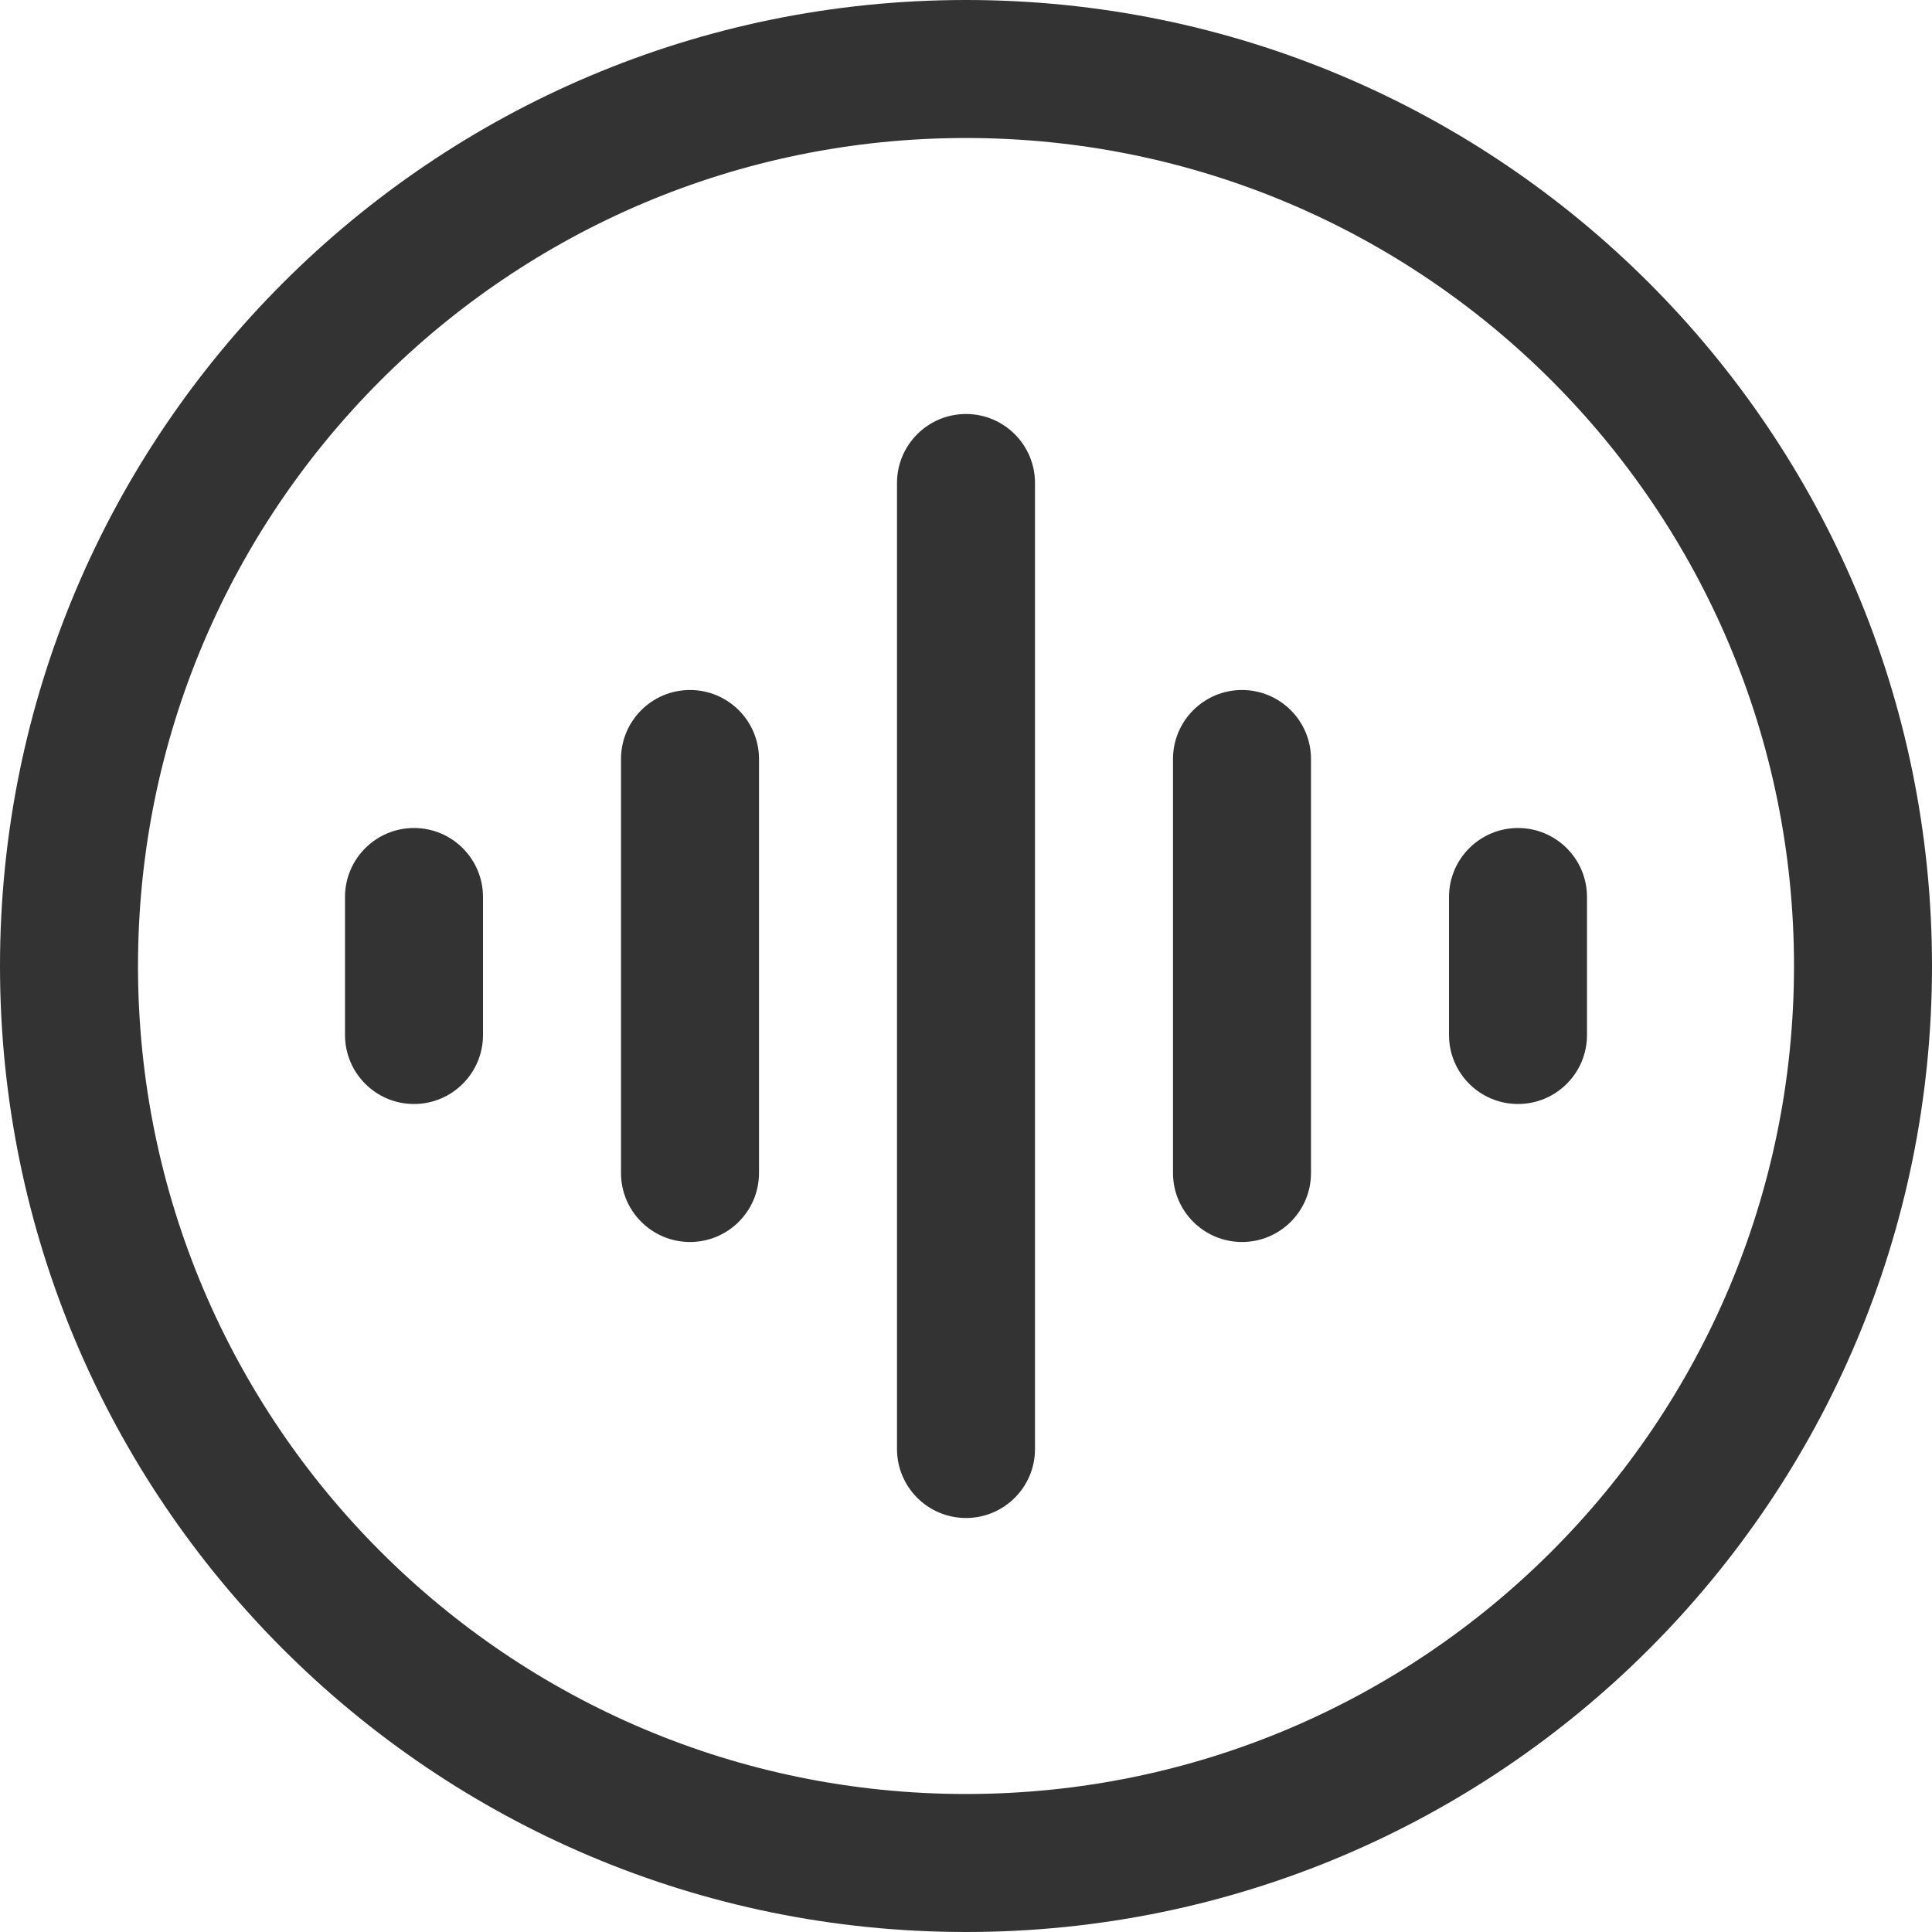
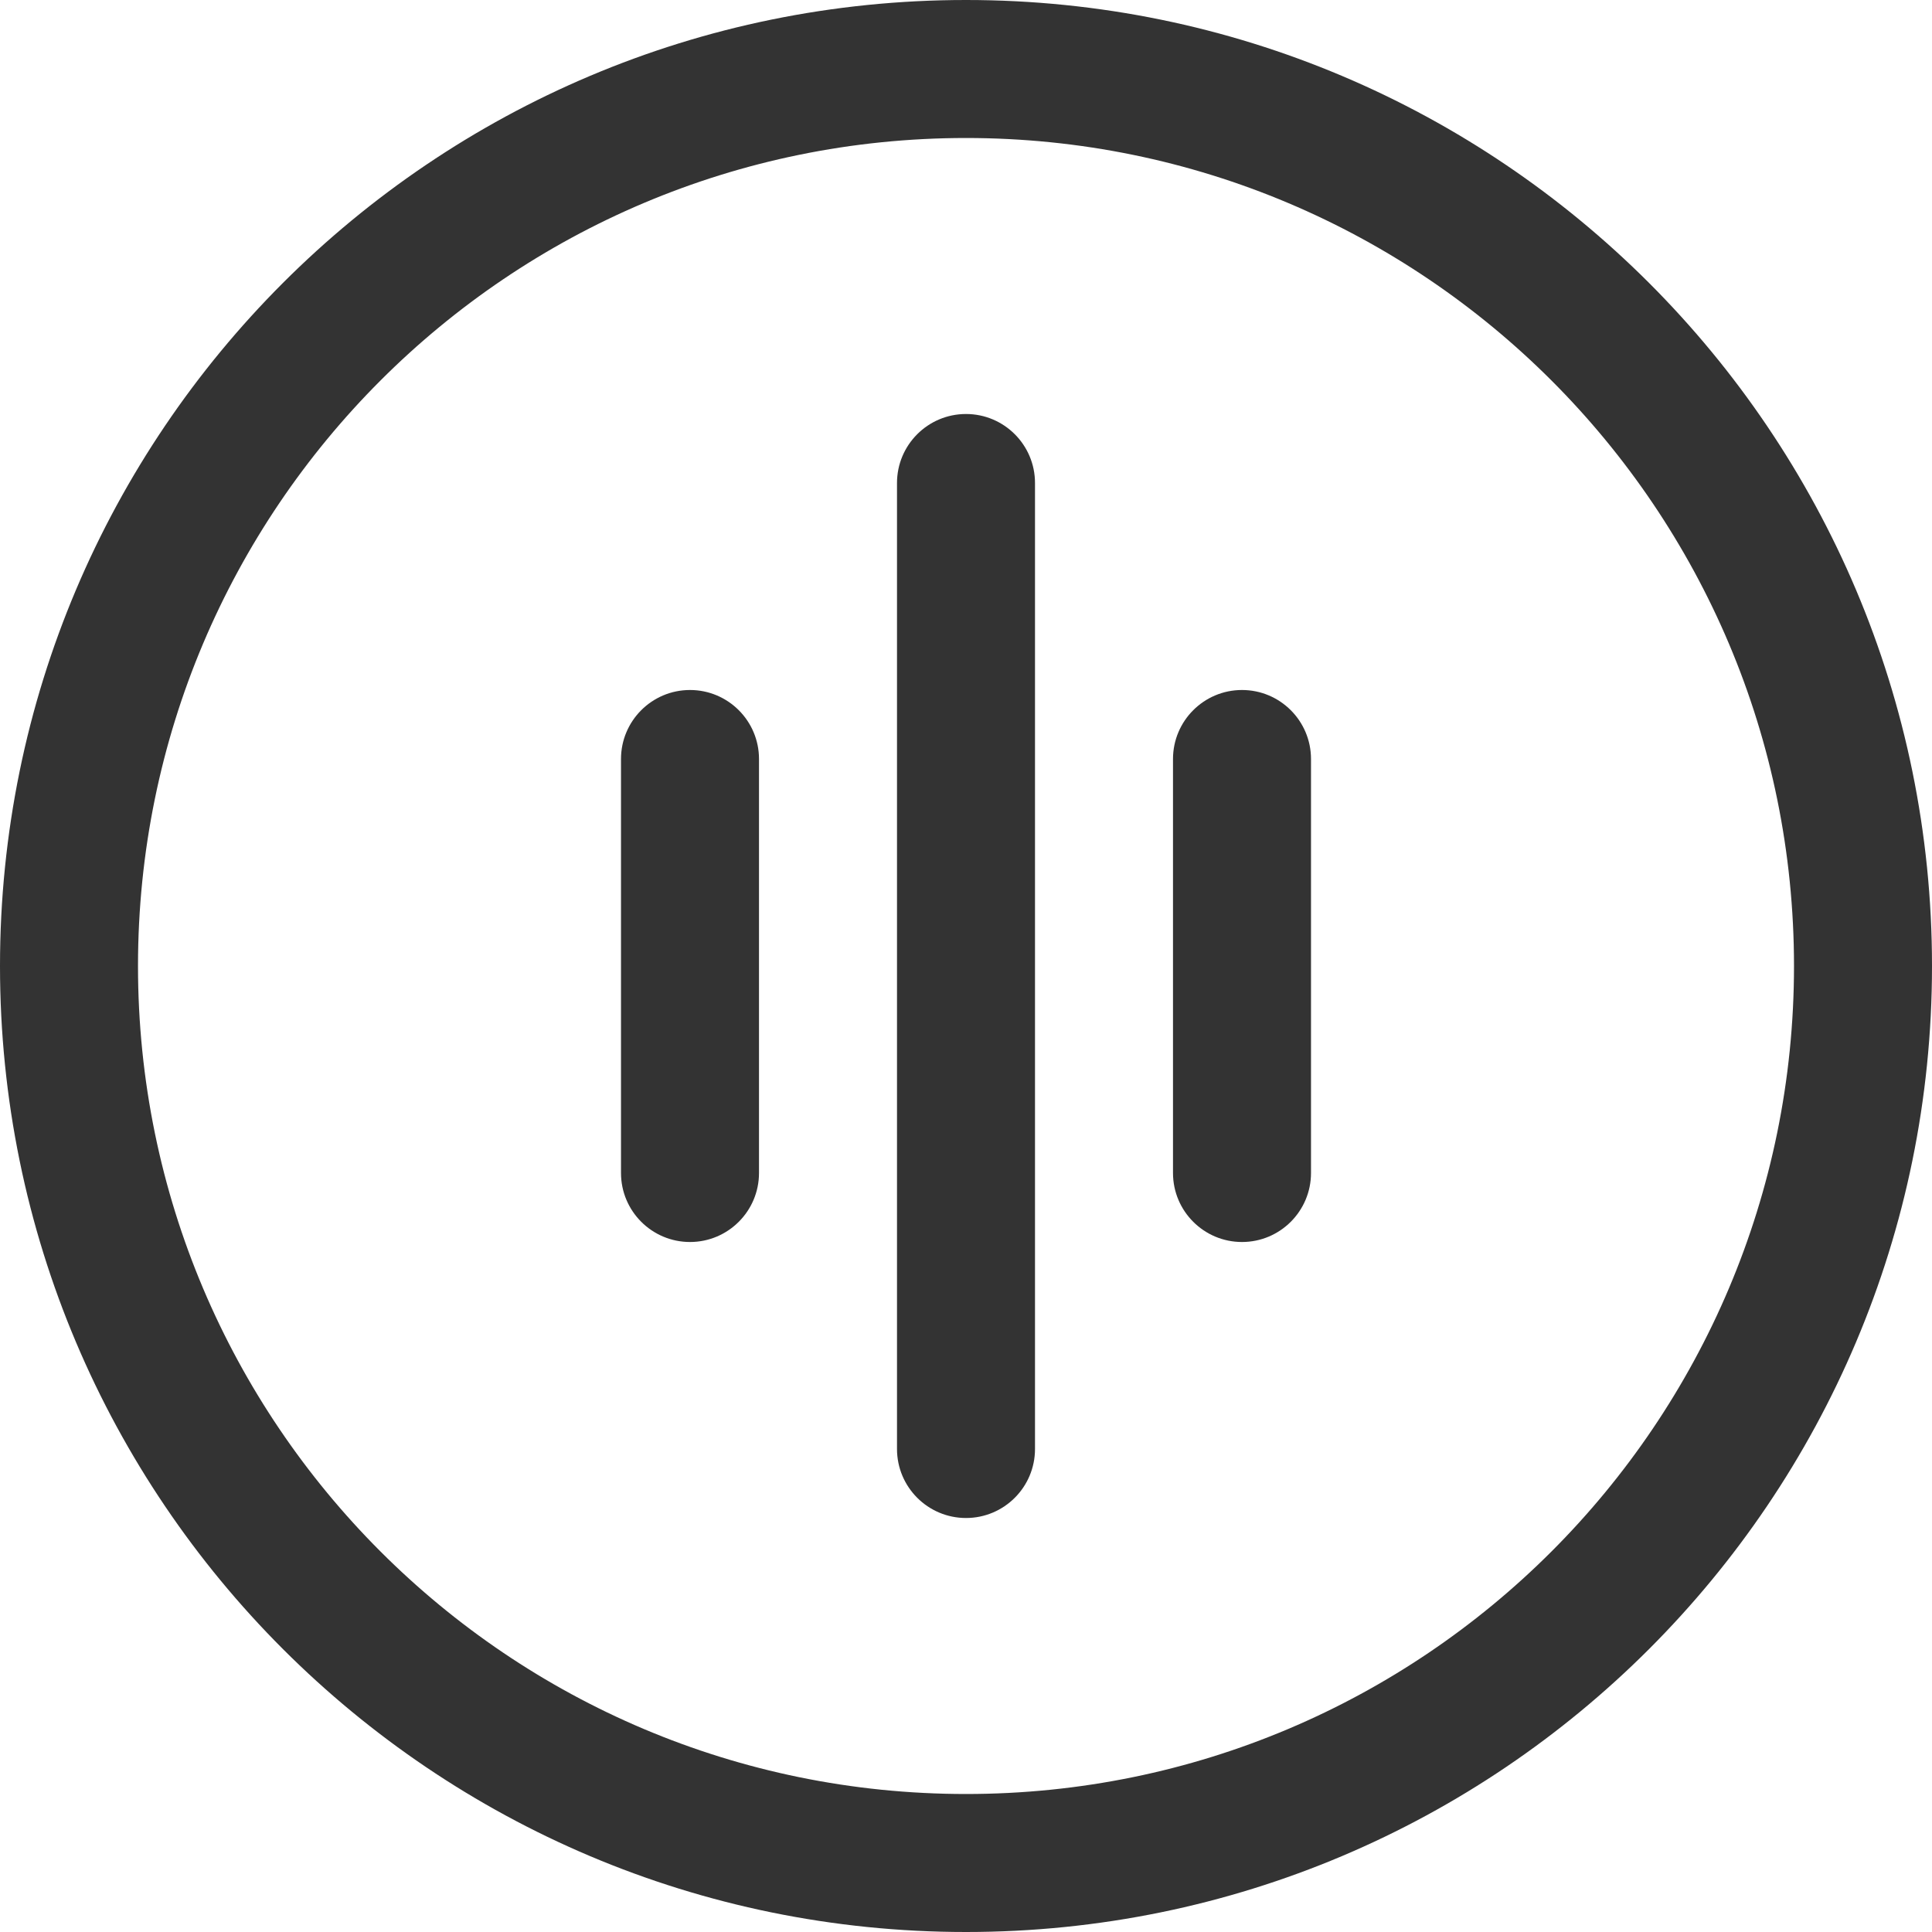
<svg xmlns="http://www.w3.org/2000/svg" width="14" height="14" viewBox="0 0 14 14" fill="none">
  <path fill-rule="evenodd" clip-rule="evenodd" d="M7 1C3.686 1 1 3.686 1 7C1 10.314 3.686 13 7 13C10.314 13 13 10.314 13 7C13 3.686 10.314 1 7 1ZM0 7C0 3.134 3.134 0 7 0C10.866 0 14 3.134 14 7C14 10.866 10.866 14 7 14C3.134 14 0 10.866 0 7Z" fill="#333333" />
-   <path fill-rule="evenodd" clip-rule="evenodd" d="M3 6C3.276 6 3.5 6.224 3.5 6.5V7.5C3.5 7.776 3.276 8 3 8C2.724 8 2.5 7.776 2.5 7.5V6.5C2.5 6.224 2.724 6 3 6Z" fill="#333333" />
  <path fill-rule="evenodd" clip-rule="evenodd" d="M5 5C5.276 5 5.5 5.224 5.5 5.5V8.5C5.5 8.776 5.276 9 5 9C4.724 9 4.5 8.776 4.5 8.5V5.5C4.5 5.224 4.724 5 5 5Z" fill="#333333" />
  <path fill-rule="evenodd" clip-rule="evenodd" d="M7 3C7.276 3 7.5 3.224 7.5 3.5V10.5C7.5 10.776 7.276 11 7 11C6.724 11 6.5 10.776 6.5 10.5V3.5C6.5 3.224 6.724 3 7 3Z" fill="#333333" />
  <path fill-rule="evenodd" clip-rule="evenodd" d="M9 5C9.276 5 9.5 5.224 9.5 5.5V8.5C9.5 8.776 9.276 9 9 9C8.724 9 8.5 8.776 8.5 8.5V5.5C8.5 5.224 8.724 5 9 5Z" fill="#333333" />
-   <path fill-rule="evenodd" clip-rule="evenodd" d="M11 6C11.276 6 11.5 6.224 11.5 6.5V7.5C11.5 7.776 11.276 8 11 8C10.724 8 10.5 7.776 10.5 7.5V6.5C10.5 6.224 10.724 6 11 6Z" fill="#333333" />
</svg>